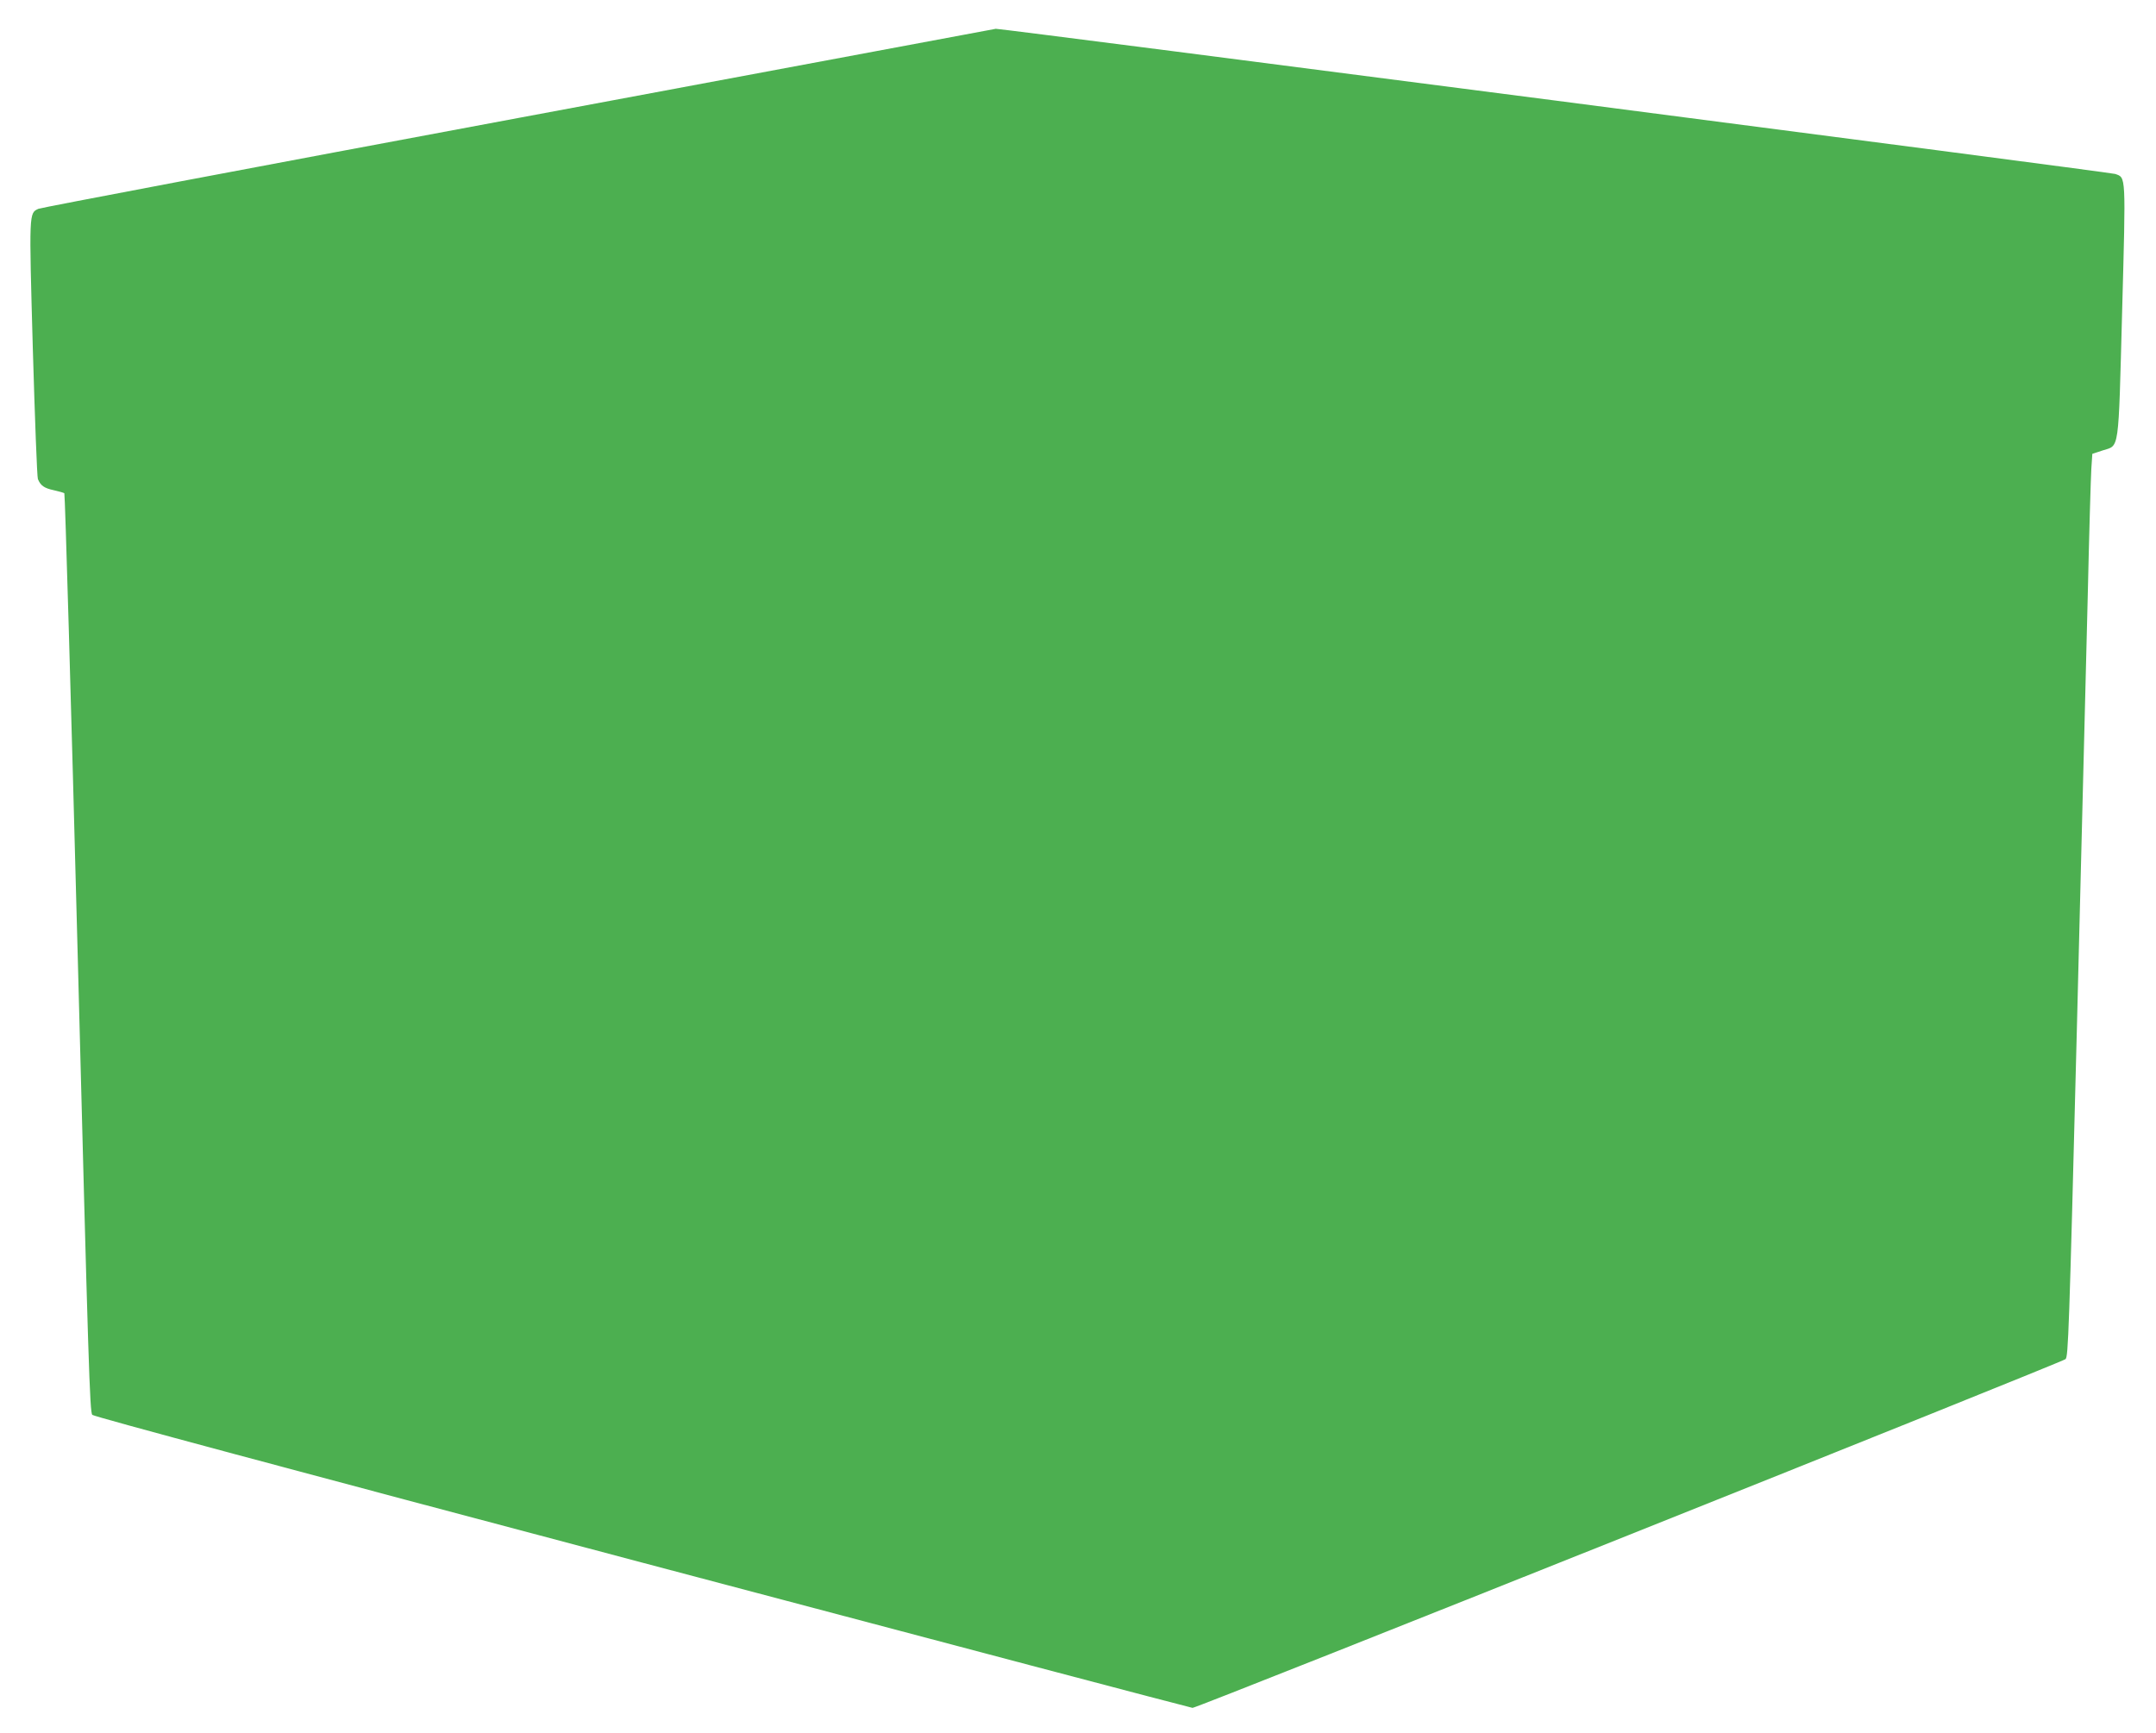
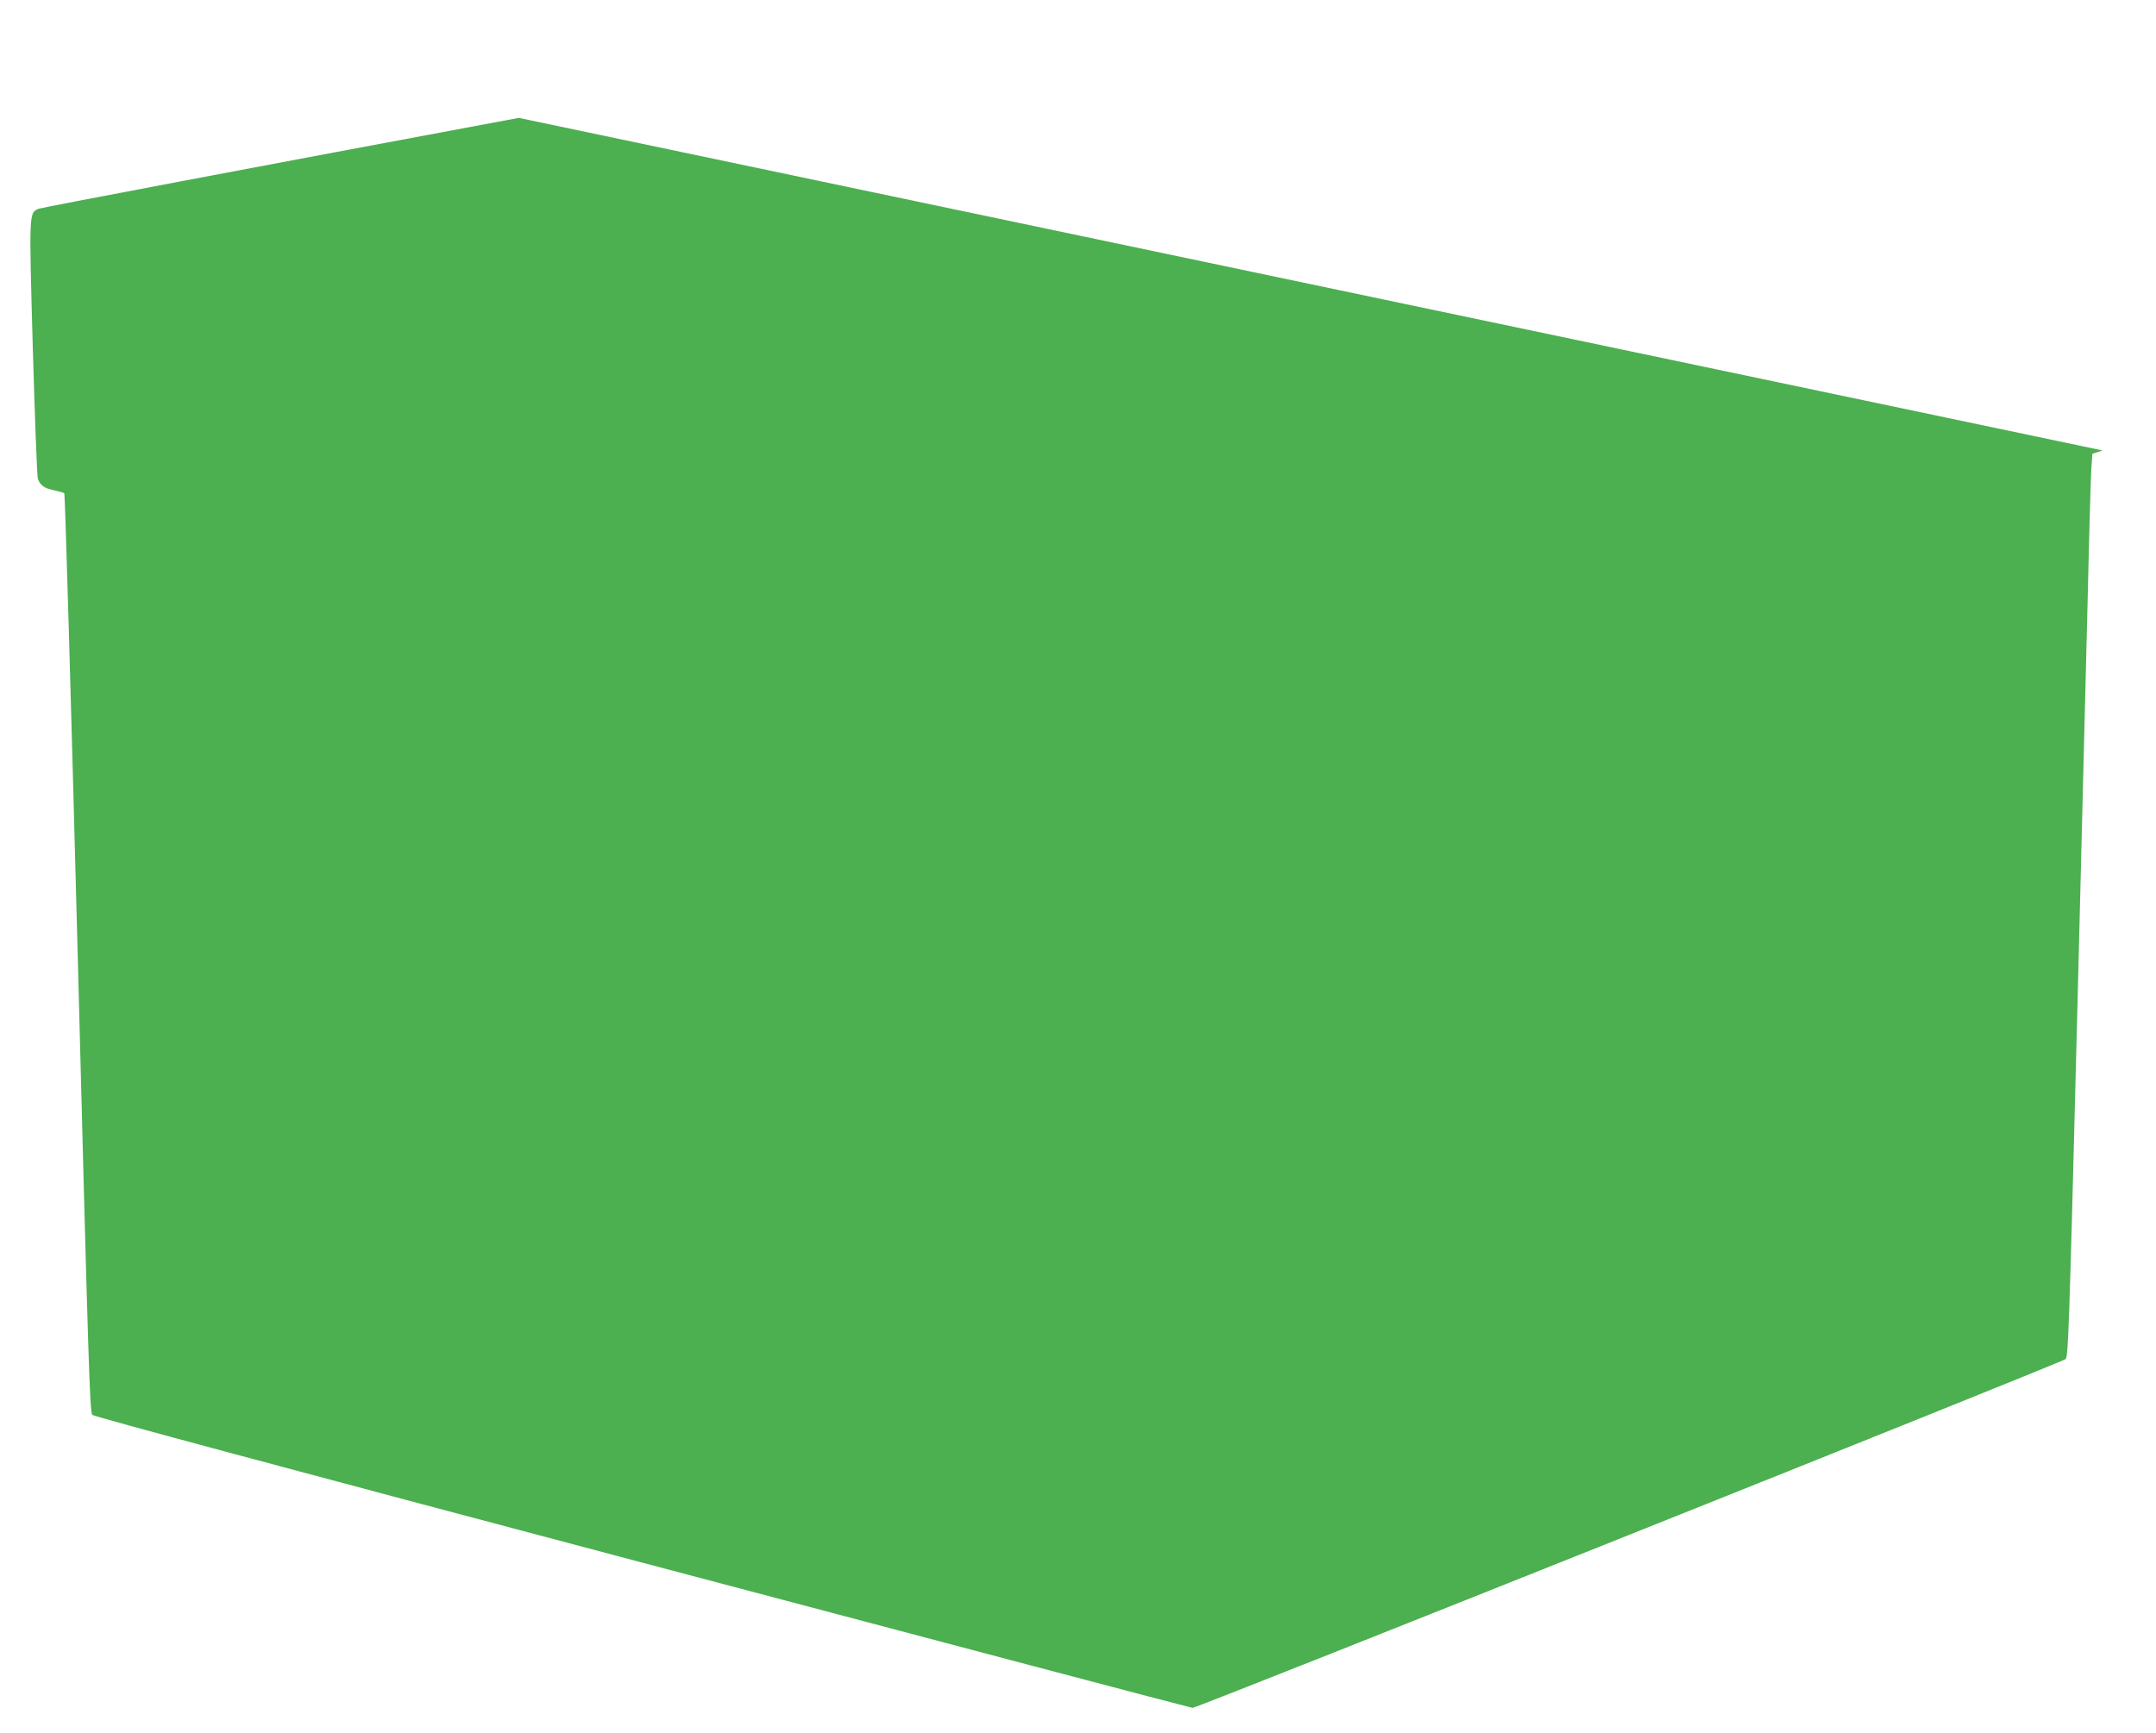
<svg xmlns="http://www.w3.org/2000/svg" version="1.0" width="1280pt" height="1029pt" viewBox="0 0 1280 1029" preserveAspectRatio="xMidYMid meet">
  <g transform="translate(0,1029) scale(0.1,-0.1)" fill="#4caf50" stroke="none">
-     <path d="M3080 9590 c-1554 -290 -2837 -533 -2852 -540 -56 -26 -56 -15 -33 -835 12 -412 25 -759 30 -770 16 -39 38 -54 94 -66 31 -7 59 -15 63 -18 4 -4 40 -1233 79 -2731 64 -2462 72 -2727 87 -2742 11 -11 1147 -316 3267 -878 1788 -474 3257 -862 3265 -862 24 -2 5163 2052 5183 2071 16 16 21 146 67 1952 27 1064 56 2229 65 2589 8 360 18 696 21 745 l6 90 61 20 c101 33 93 -26 116 828 22 818 23 791 -41 814 -27 10 -6622 865 -6646 862 -4 -1 -1278 -239 -2832 -529z" />
+     <path d="M3080 9590 c-1554 -290 -2837 -533 -2852 -540 -56 -26 -56 -15 -33 -835 12 -412 25 -759 30 -770 16 -39 38 -54 94 -66 31 -7 59 -15 63 -18 4 -4 40 -1233 79 -2731 64 -2462 72 -2727 87 -2742 11 -11 1147 -316 3267 -878 1788 -474 3257 -862 3265 -862 24 -2 5163 2052 5183 2071 16 16 21 146 67 1952 27 1064 56 2229 65 2589 8 360 18 696 21 745 l6 90 61 20 z" />
  </g>
</svg>